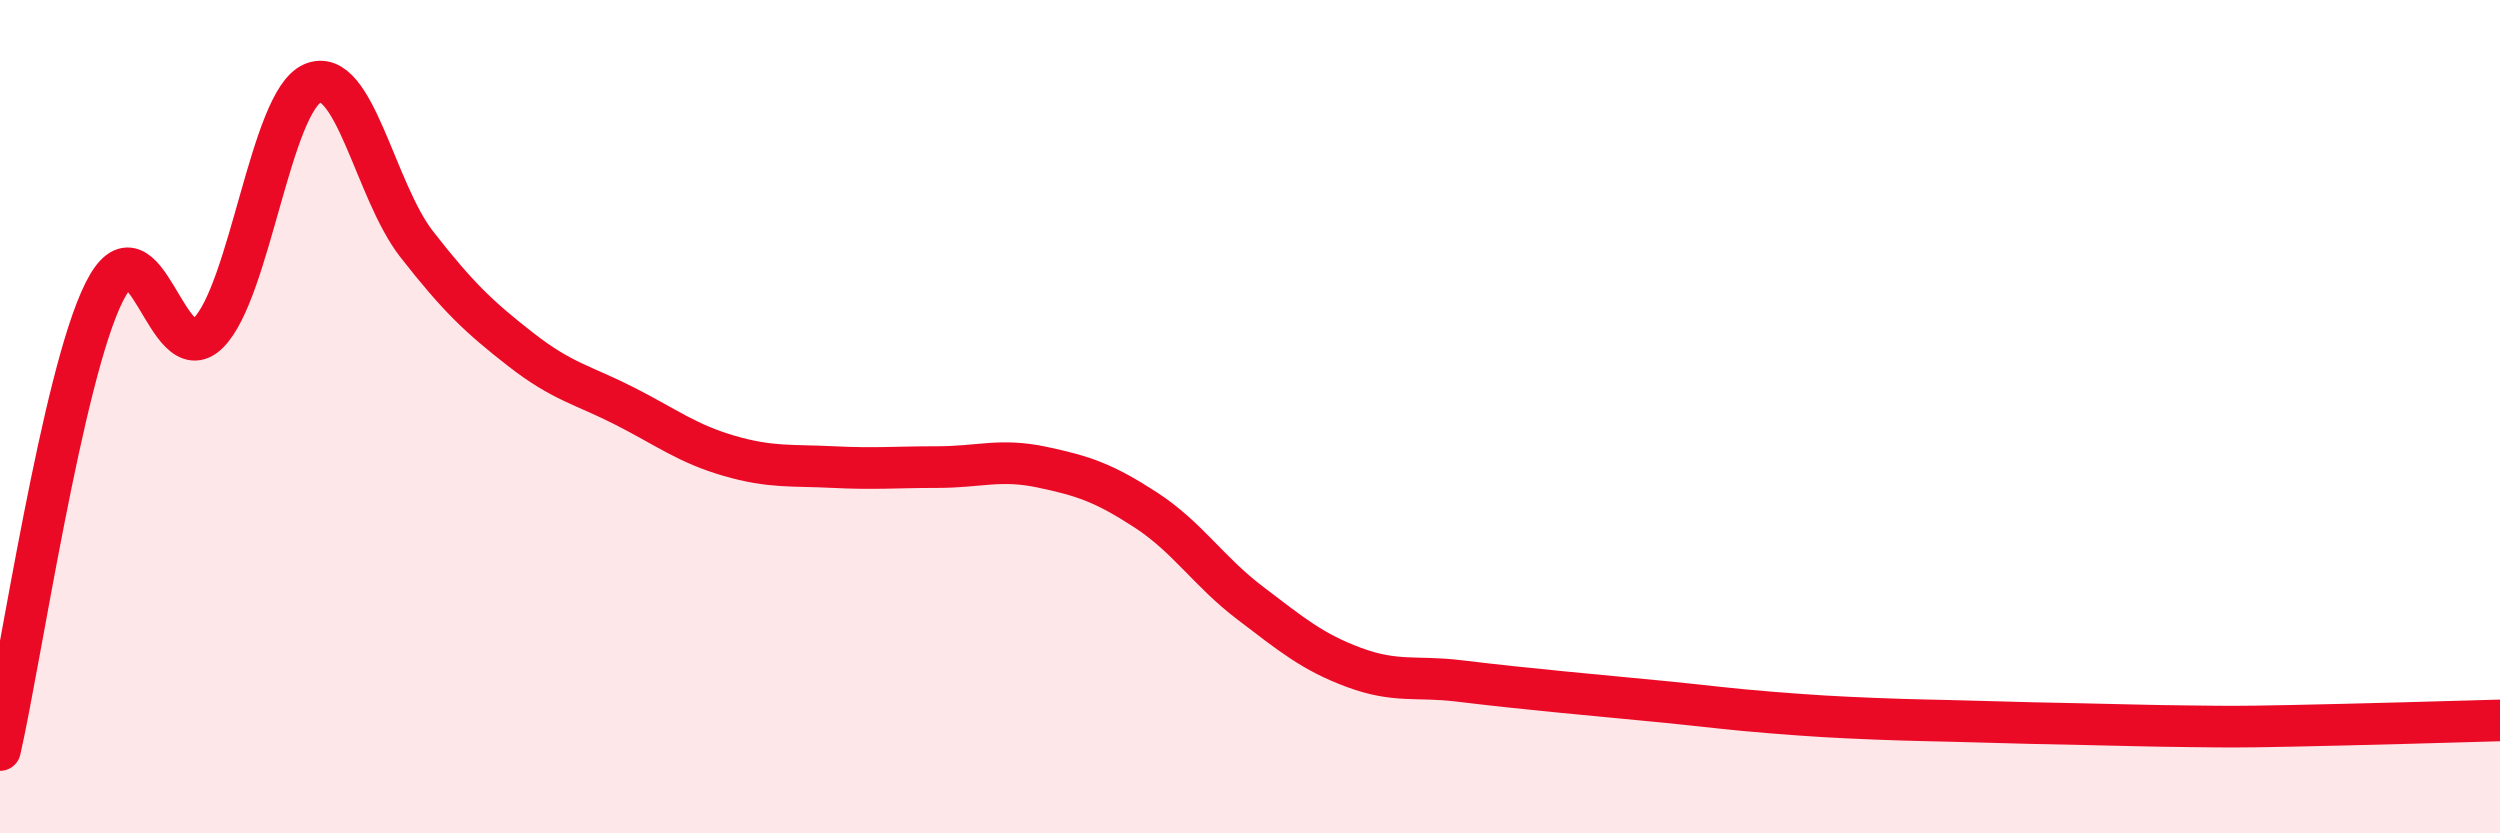
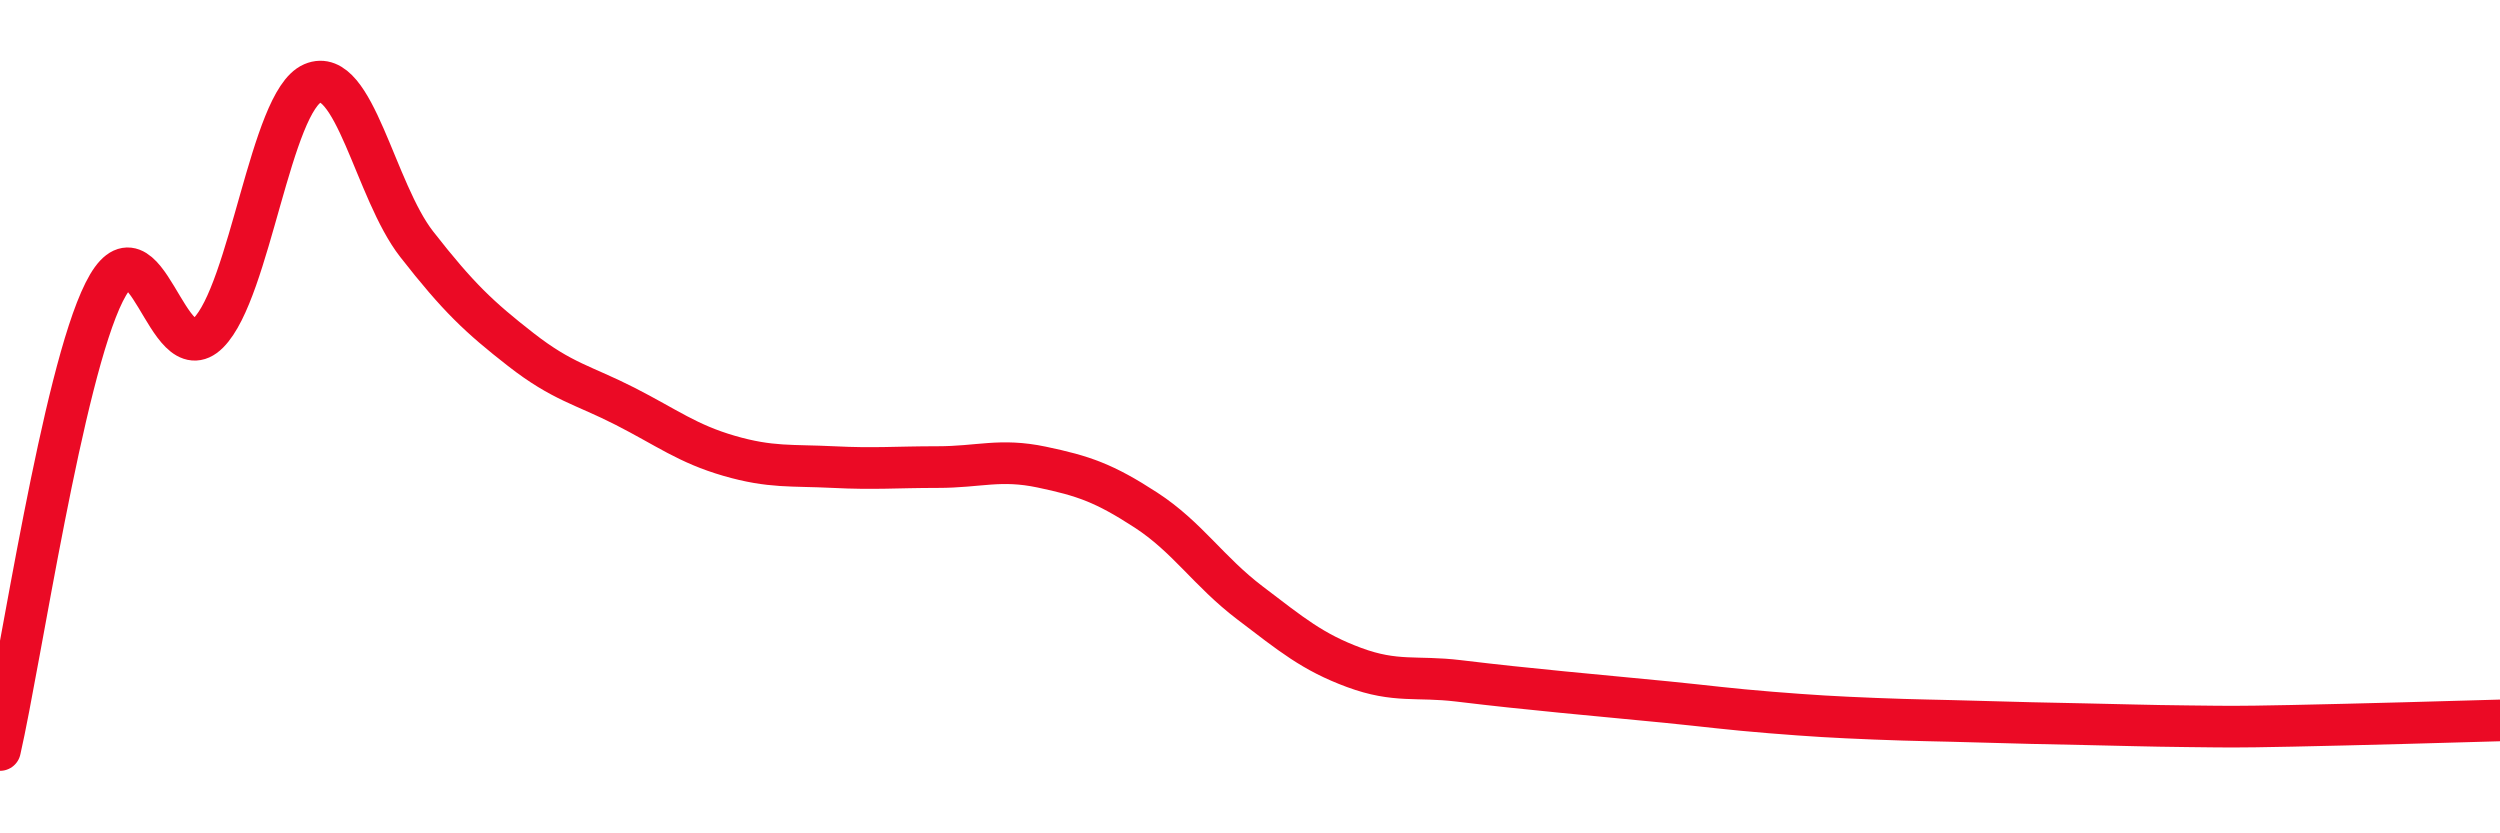
<svg xmlns="http://www.w3.org/2000/svg" width="60" height="20" viewBox="0 0 60 20">
-   <path d="M 0,18 C 0.5,15.8 1.5,9.01 2.5,7.01 C 3.5,5.01 4,8.99 5,7.99 C 6,6.99 6.5,2.43 7.5,2 C 8.5,1.57 9,4.58 10,5.86 C 11,7.14 11.5,7.61 12.5,8.39 C 13.5,9.17 14,9.24 15,9.75 C 16,10.26 16.5,10.65 17.5,10.94 C 18.5,11.23 19,11.16 20,11.21 C 21,11.26 21.5,11.21 22.5,11.21 C 23.5,11.21 24,11 25,11.21 C 26,11.42 26.5,11.59 27.5,12.24 C 28.5,12.89 29,13.71 30,14.47 C 31,15.23 31.5,15.65 32.5,16.02 C 33.5,16.39 34,16.22 35,16.34 C 36,16.46 36.5,16.51 37.5,16.61 C 38.5,16.71 39,16.75 40,16.85 C 41,16.95 41.5,17.02 42.5,17.1 C 43.5,17.18 44,17.21 45,17.25 C 46,17.29 46.5,17.29 47.5,17.32 C 48.5,17.35 49,17.36 50,17.38 C 51,17.4 51.5,17.42 52.5,17.43 C 53.5,17.44 53.5,17.45 55,17.42 C 56.5,17.39 59,17.32 60,17.29L60 20L0 20Z" fill="#EB0A25" opacity="0.1" stroke-linecap="round" stroke-linejoin="round" />
  <path d="M 0,18 C 0.5,15.8 1.5,9.01 2.5,7.01 C 3.5,5.01 4,8.99 5,7.99 C 6,6.99 6.5,2.43 7.5,2 C 8.5,1.57 9,4.58 10,5.86 C 11,7.14 11.5,7.61 12.5,8.39 C 13.5,9.17 14,9.24 15,9.75 C 16,10.26 16.5,10.65 17.5,10.94 C 18.5,11.23 19,11.16 20,11.21 C 21,11.26 21.5,11.21 22.5,11.21 C 23.5,11.21 24,11 25,11.21 C 26,11.42 26.5,11.59 27.5,12.24 C 28.5,12.89 29,13.71 30,14.47 C 31,15.23 31.5,15.65 32.5,16.02 C 33.5,16.39 34,16.22 35,16.34 C 36,16.46 36.5,16.51 37.5,16.61 C 38.5,16.71 39,16.75 40,16.85 C 41,16.95 41.5,17.02 42.5,17.1 C 43.5,17.18 44,17.21 45,17.25 C 46,17.29 46.5,17.29 47.5,17.32 C 48.5,17.35 49,17.36 50,17.38 C 51,17.4 51.5,17.42 52.5,17.43 C 53.5,17.44 53.5,17.45 55,17.42 C 56.5,17.39 59,17.32 60,17.29" stroke="#EB0A25" stroke-width="1" fill="none" stroke-linecap="round" stroke-linejoin="round" />
</svg>